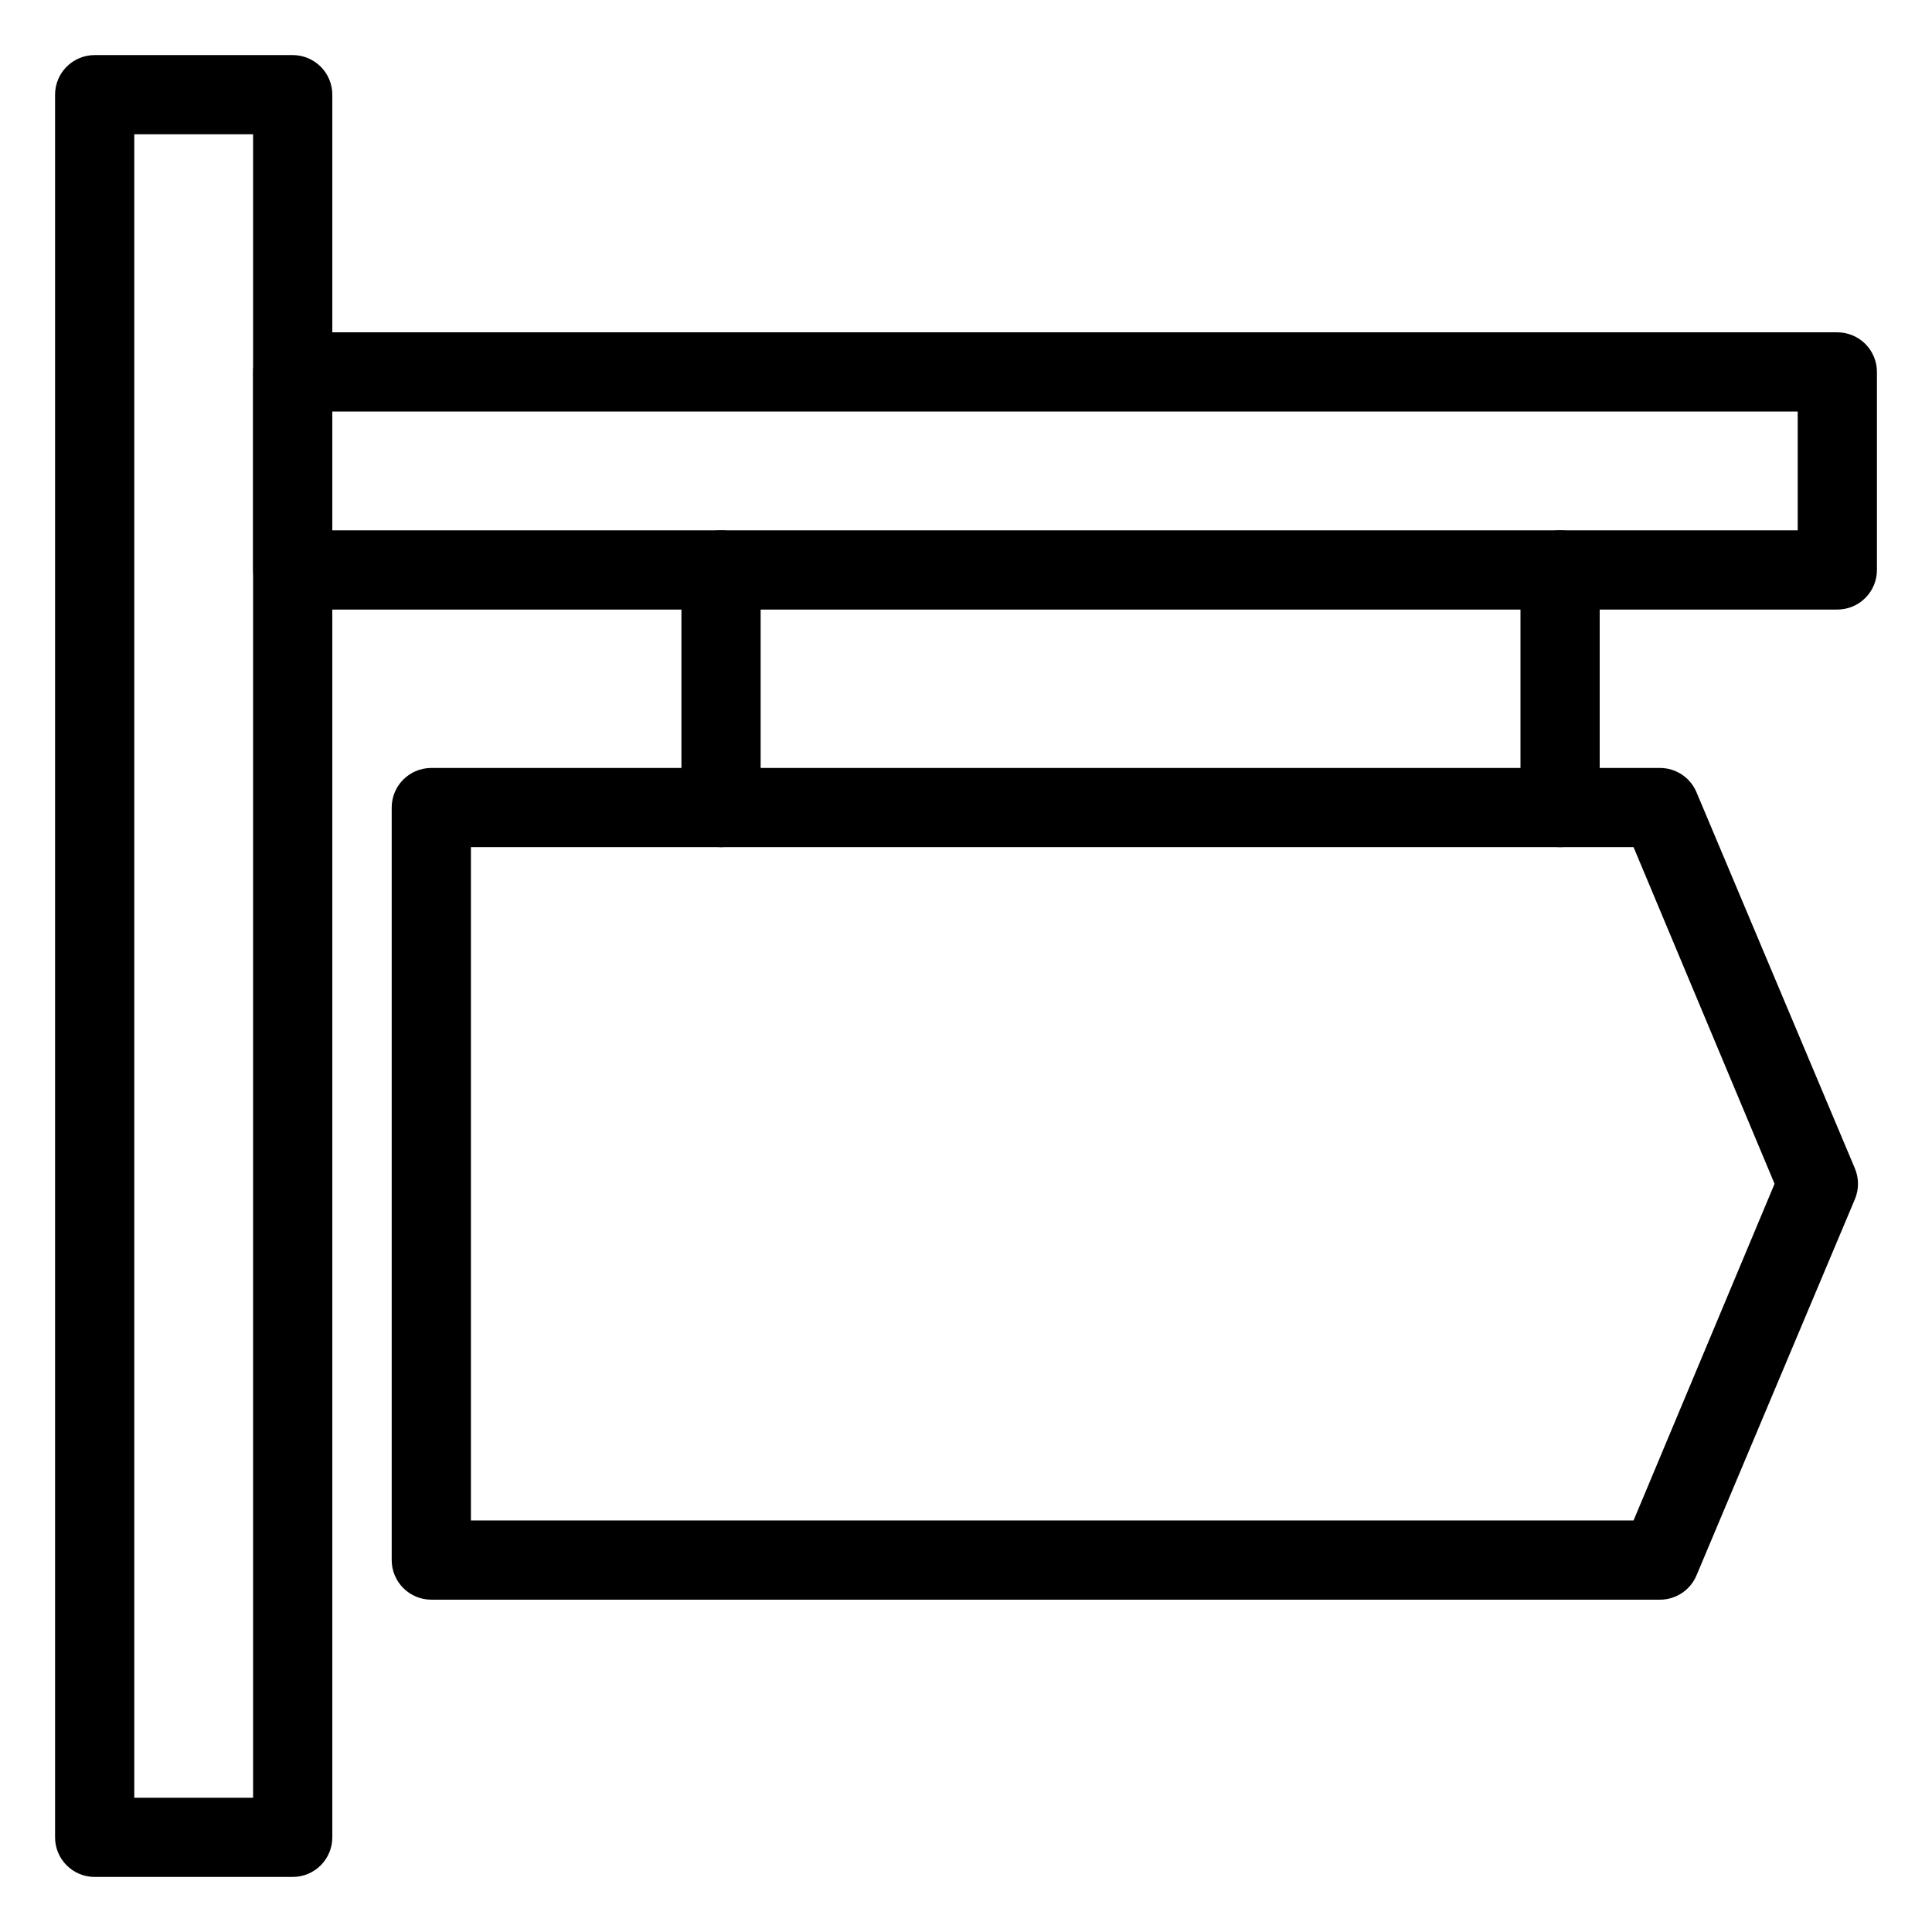
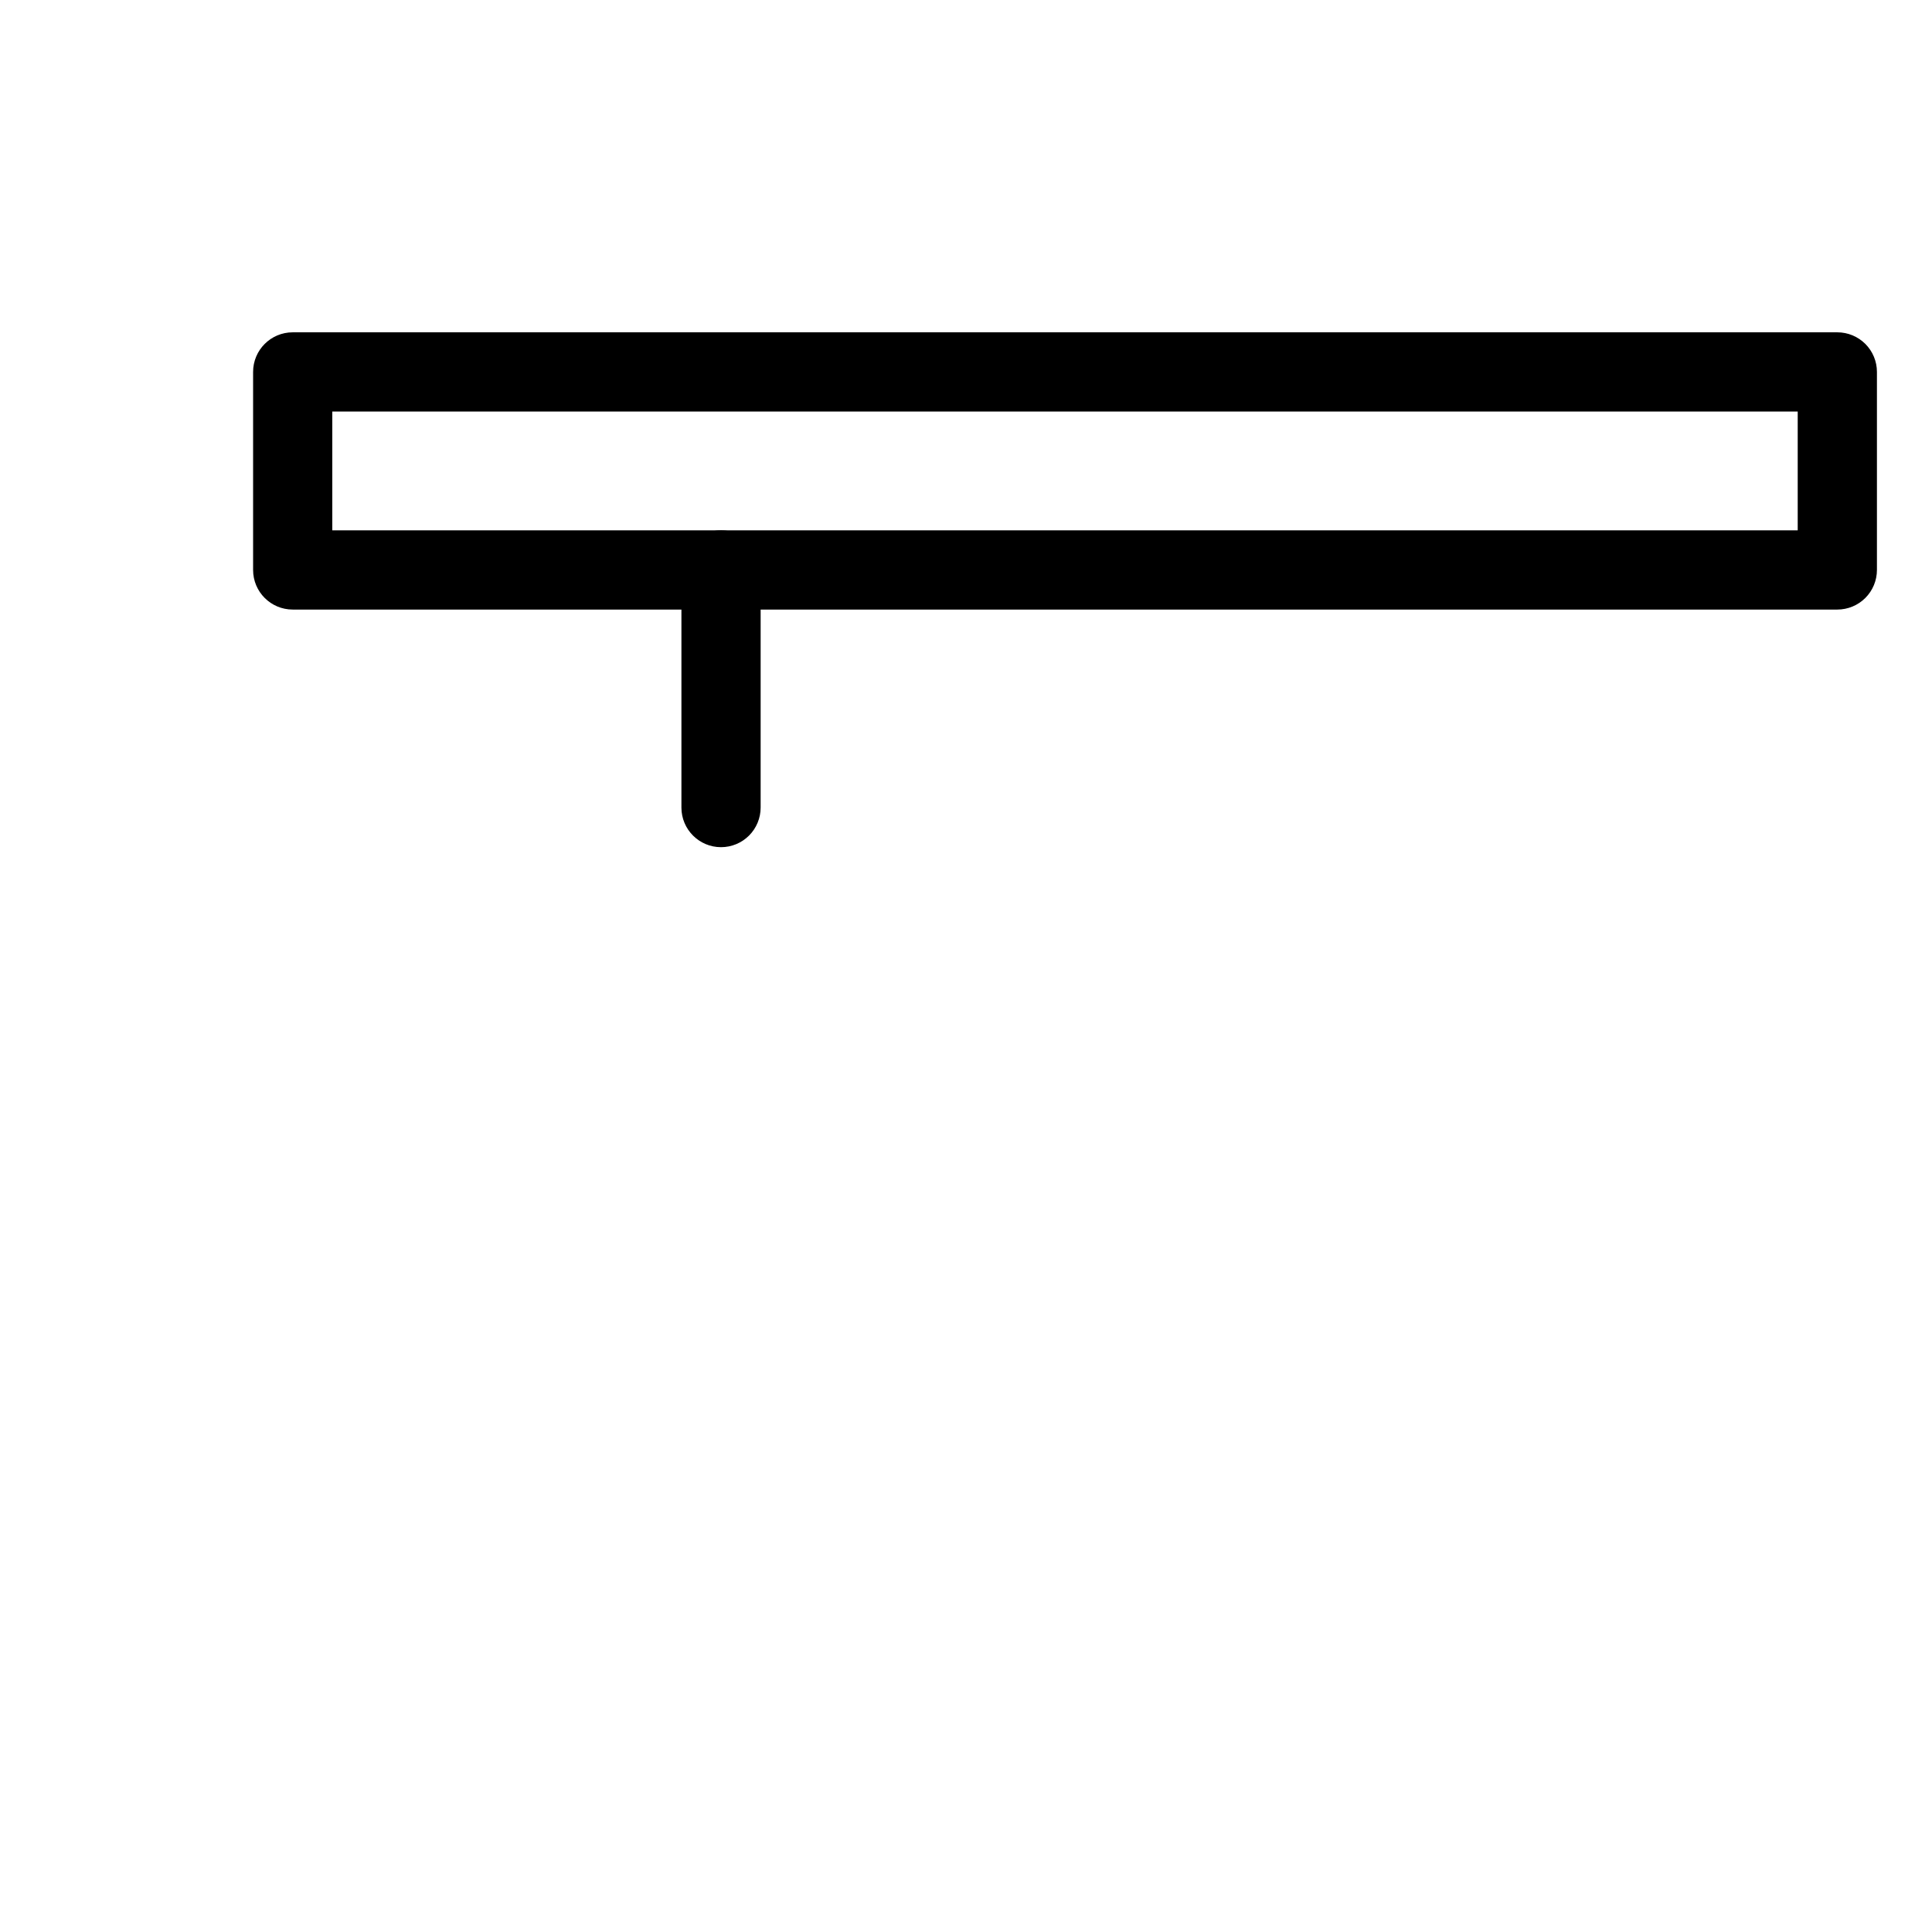
<svg xmlns="http://www.w3.org/2000/svg" fill="#000000" width="800px" height="800px" version="1.1" viewBox="144 144 512 512">
  <g>
    <path d="m335.08 368.51c-5.797 0-10.496-4.699-10.496-10.496v-62.977c0-5.797 4.699-10.496 10.496-10.496s10.496 4.699 10.496 10.496v62.977c0 2.781-1.105 5.453-3.074 7.422s-4.641 3.074-7.422 3.074z" />
-     <path d="m557.44 368.51c-5.797 0-10.496-4.699-10.496-10.496v-62.977c0-5.797 4.699-10.496 10.496-10.496s10.496 4.699 10.496 10.496v62.977c0 2.781-1.105 5.453-3.074 7.422s-4.637 3.074-7.422 3.074z" />
-     <path d="m583.94 567.93h-325.64c-5.797 0-10.496-4.699-10.496-10.496v-199.42c0-5.797 4.699-10.496 10.496-10.496h325.64c4.223 0.012 8.031 2.555 9.656 6.453l41.984 99.711v0.004c1.078 2.586 1.078 5.496 0 8.082l-41.984 99.711c-1.625 3.898-5.434 6.441-9.656 6.453zm-315.14-20.992h308.11l37.367-89.215-37.367-89.215h-308.11z" />
    <path d="m630.91 305.54h-409.34c-5.797 0-10.496-4.699-10.496-10.496v-52.48c0-5.797 4.699-10.496 10.496-10.496h409.34c2.785 0 5.453 1.105 7.422 3.074s3.074 4.637 3.074 7.422v52.48c0 2.781-1.105 5.453-3.074 7.422s-4.637 3.074-7.422 3.074zm-398.85-20.992h388.35v-31.488h-388.35z" />
-     <path d="m221.57 641.41h-52.48c-5.797 0-10.496-4.699-10.496-10.496v-461.82c0-5.797 4.699-10.496 10.496-10.496h52.48c2.785 0 5.453 1.105 7.422 3.074s3.074 4.637 3.074 7.422v461.82c0 2.785-1.105 5.453-3.074 7.422s-4.637 3.074-7.422 3.074zm-41.984-20.992h31.488v-440.83h-31.488z" />
  </g>
</svg>